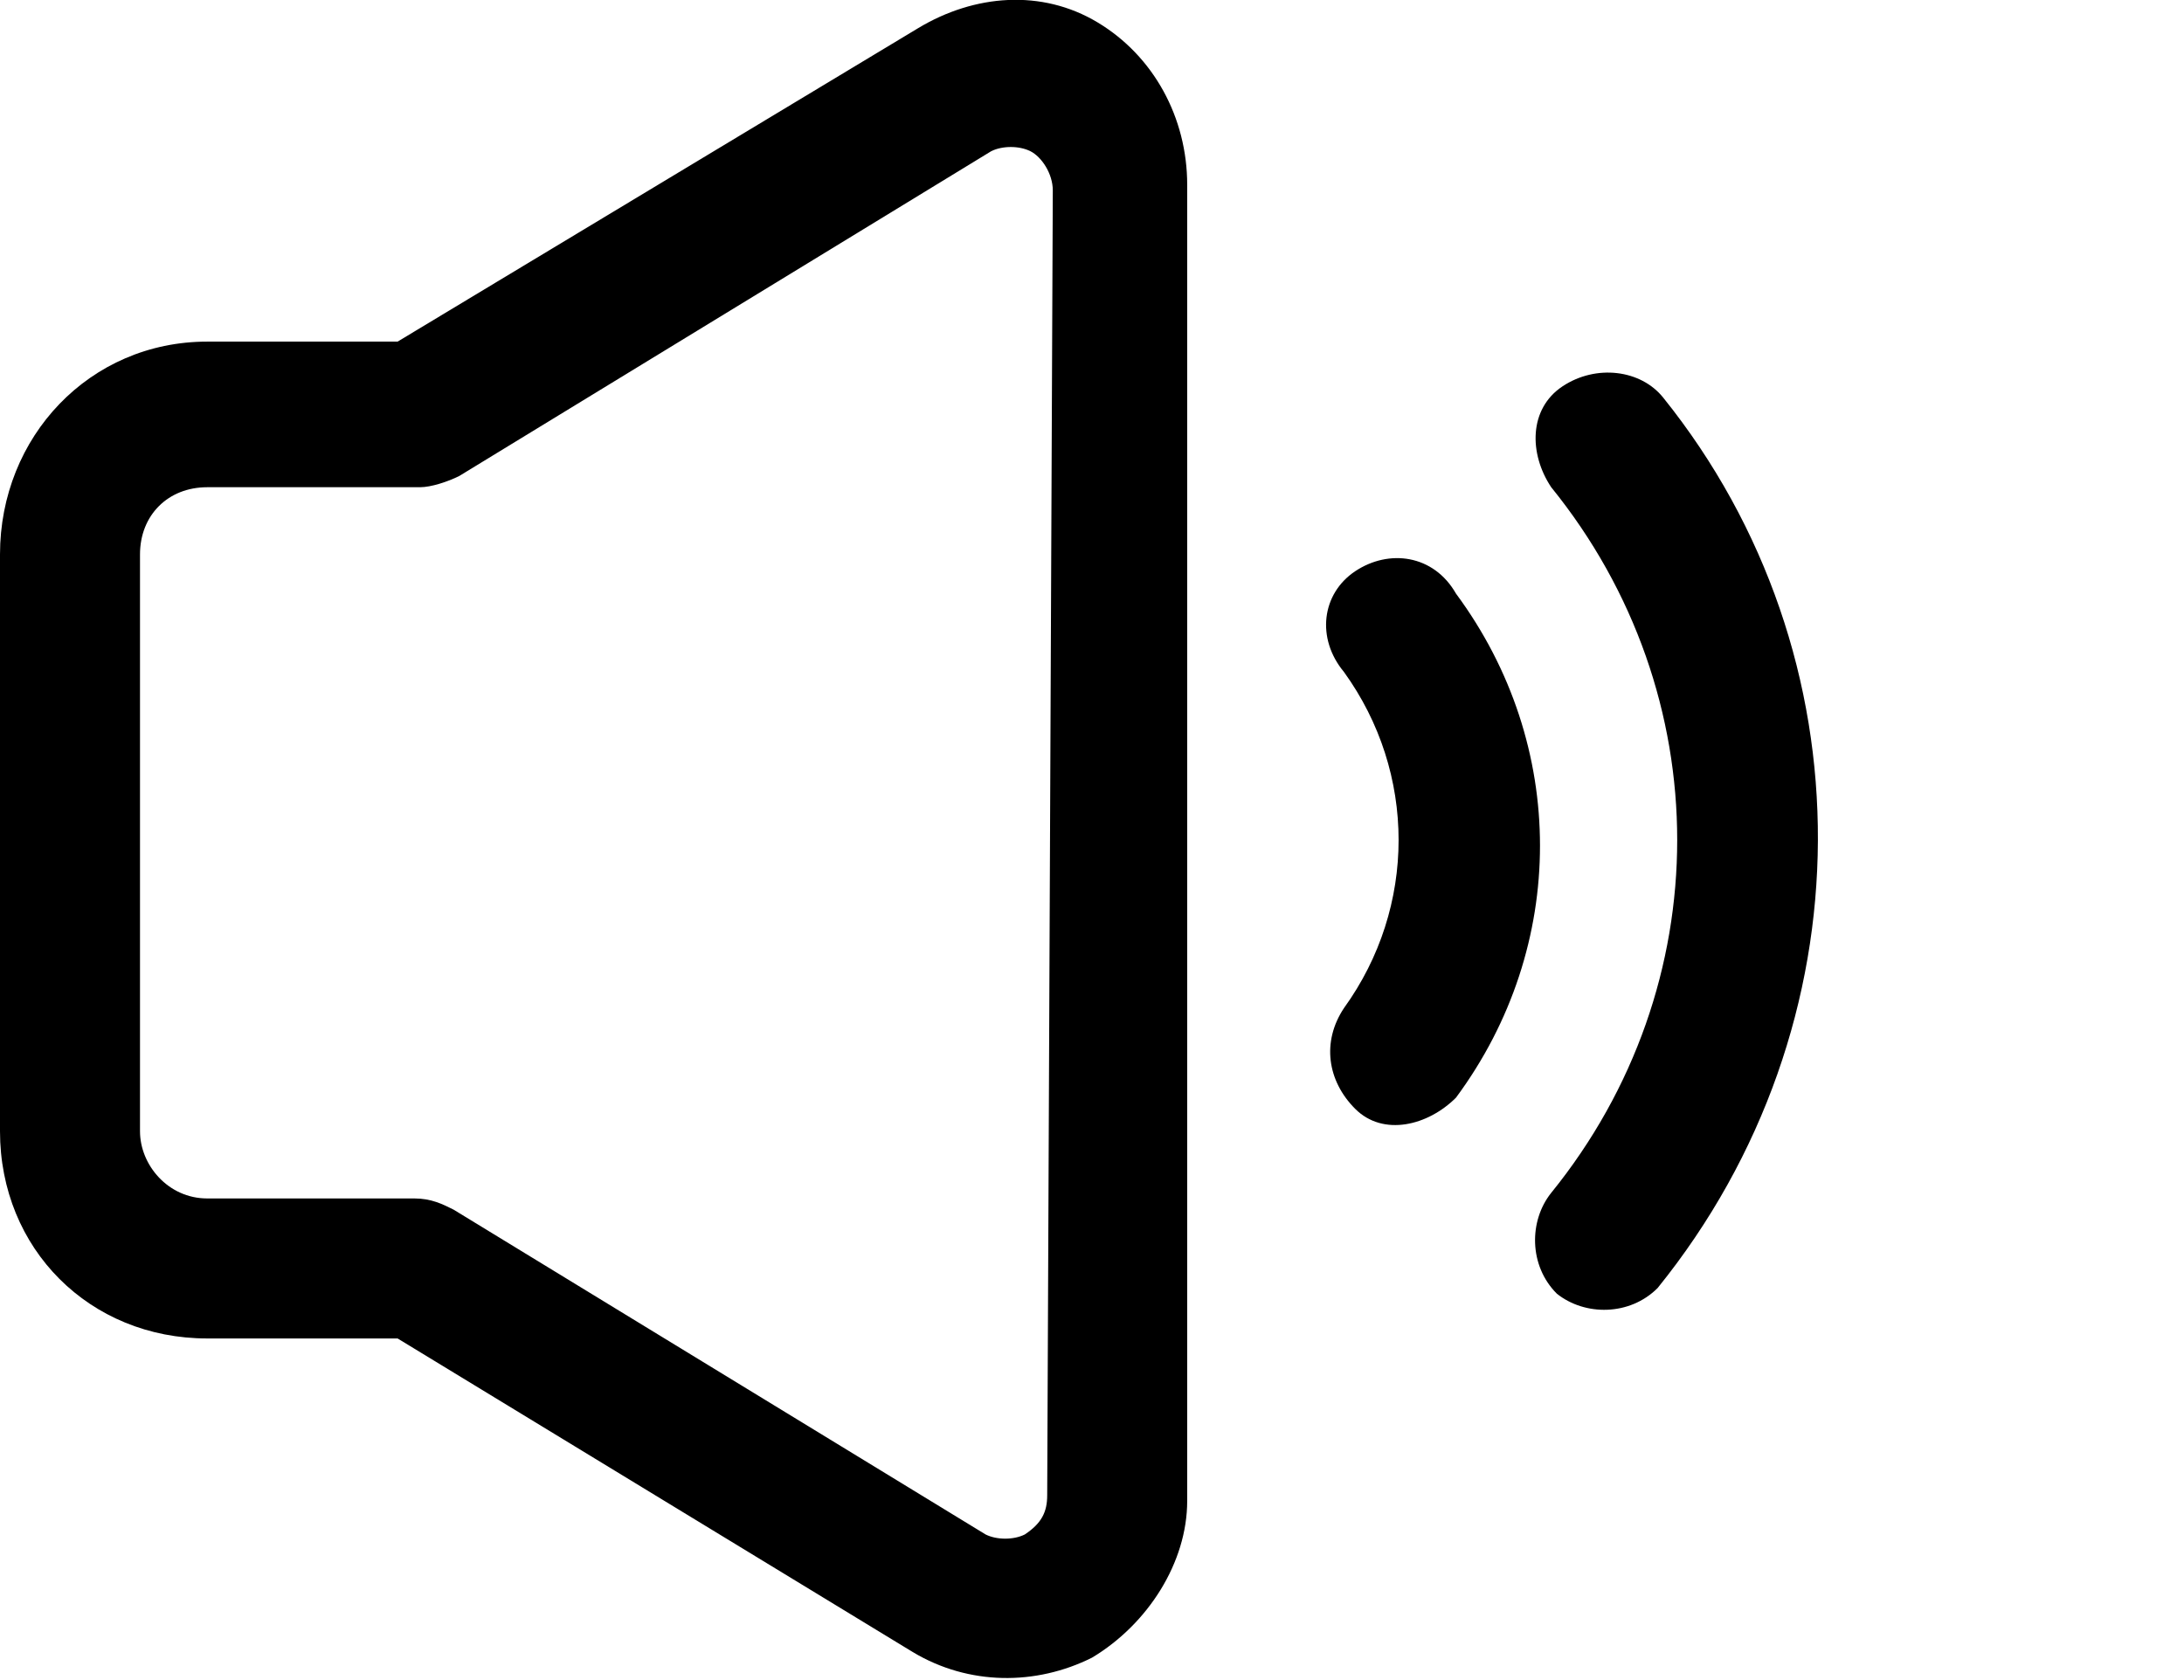
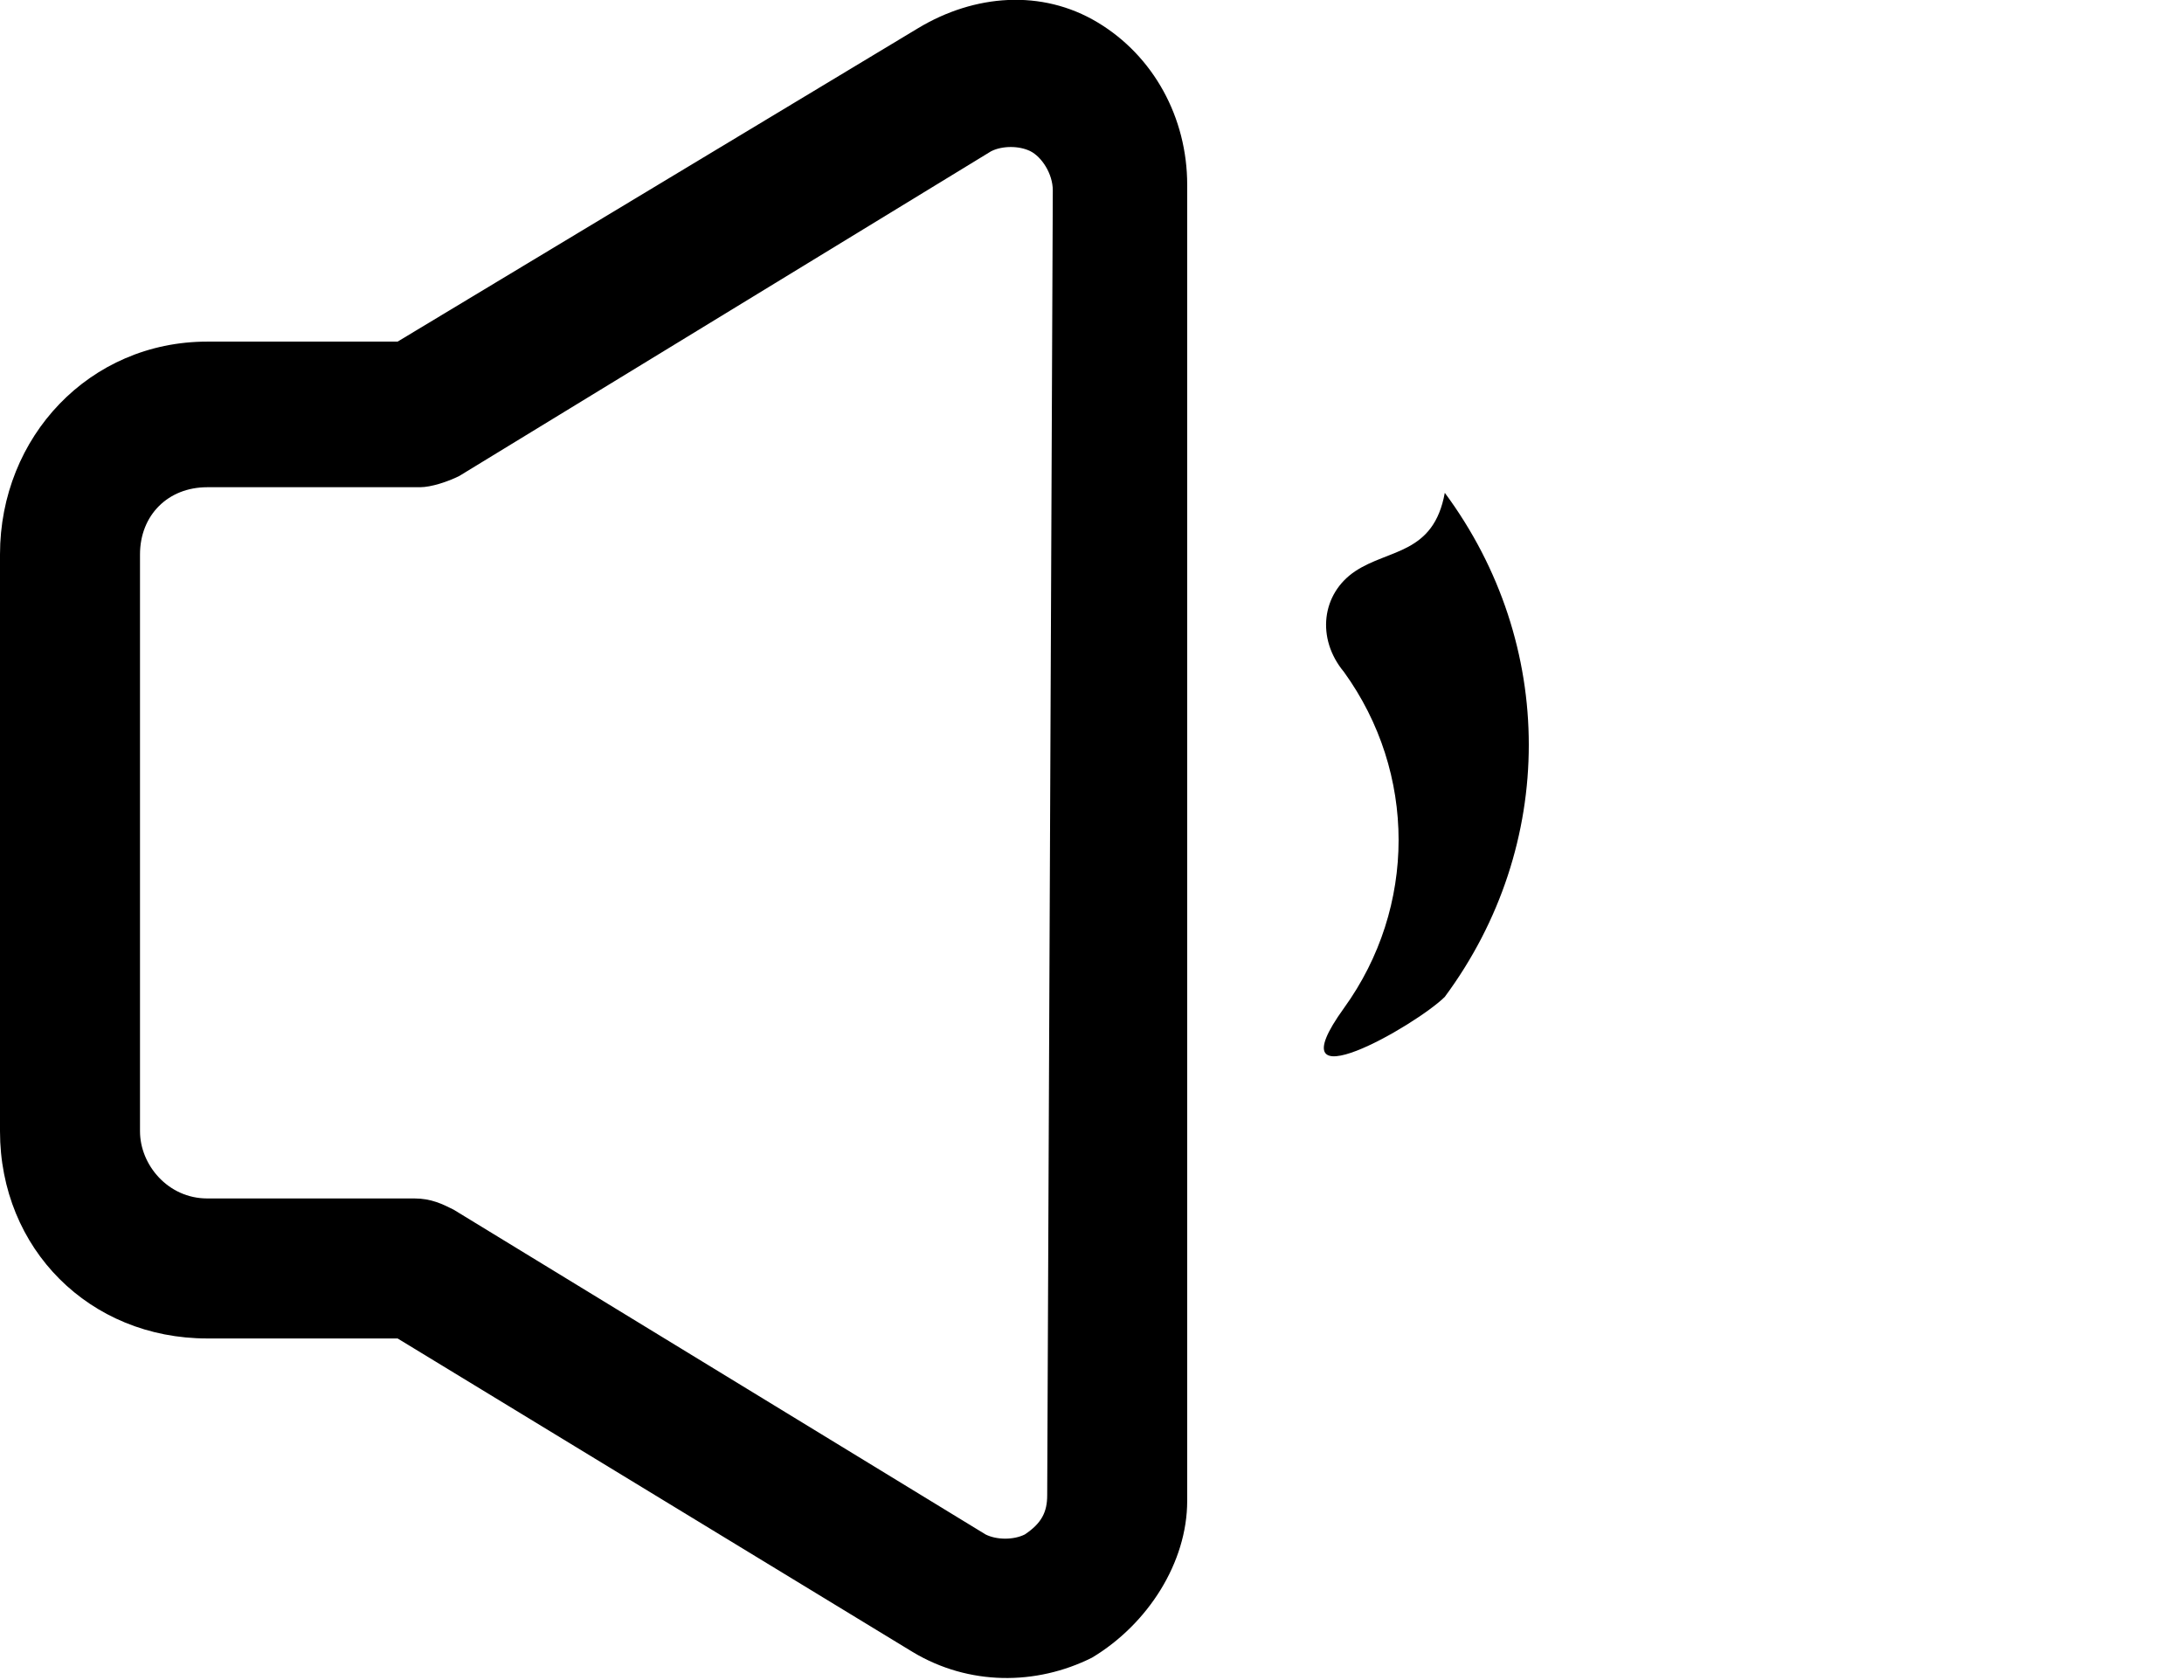
<svg xmlns="http://www.w3.org/2000/svg" version="1.1" id="noun-volume-3835567" x="0px" y="0px" viewBox="0 0 39 30" style="enable-background:new 0 0 39 30;" xml:space="preserve">
  <style type="text/css">
	.st0{fill:#000000;}
</style>
  <g>
    <path id="Tracciato_929_00000106112077941482504050000012894226208507508128_" class="st0" d="M19.6,0.4c-1-0.6-2.2-0.5-3.2,0.1   L7.1,6.1H3.7C1.6,6.1,0,7.8,0,9.9v10.3c0,2.1,1.6,3.7,3.7,3.7h3.4l9.2,5.6c1,0.6,2.2,0.6,3.2,0.1c1-0.6,1.7-1.7,1.7-2.8V3.3   C21.2,2.1,20.6,1,19.6,0.4L19.6,0.4z M18.7,26.7c0,0.3-0.1,0.5-0.4,0.7c-0.2,0.1-0.5,0.1-0.7,0l-9.5-5.8c-0.2-0.1-0.4-0.2-0.7-0.2   H3.7c-0.7,0-1.2-0.6-1.2-1.2V9.9c0-0.7,0.5-1.2,1.2-1.2h3.8c0.2,0,0.5-0.1,0.7-0.2l9.5-5.8l0,0c0.2-0.1,0.5-0.1,0.7,0   s0.4,0.4,0.4,0.7L18.7,26.7z" />
-     <path id="Tracciato_930_00000023978676162628873500000017225941813873762455_" class="st0" d="M24.2,10.2c-0.6,0.4-0.7,1.2-0.2,1.8   c1.3,1.8,1.3,4.2,0,6c-0.4,0.6-0.3,1.3,0.2,1.8s1.3,0.3,1.8-0.2c2-2.7,2-6.3,0-9C25.6,9.9,24.8,9.8,24.2,10.2L24.2,10.2z" />
-     <path id="Tracciato_931_00000131328039077365286710000017939311340250791333_" class="st0" d="M29.7,7.1c-0.4-0.5-1.2-0.6-1.8-0.2   s-0.6,1.2-0.2,1.8l0,0c3,3.7,3,8.9,0,12.6c-0.4,0.5-0.4,1.3,0.1,1.8c0.5,0.4,1.3,0.4,1.8-0.1l0,0C33.4,18.3,33.4,11.7,29.7,7.1z" />
+     <path id="Tracciato_930_00000023978676162628873500000017225941813873762455_" class="st0" d="M24.2,10.2c-0.6,0.4-0.7,1.2-0.2,1.8   c1.3,1.8,1.3,4.2,0,6s1.3,0.3,1.8-0.2c2-2.7,2-6.3,0-9C25.6,9.9,24.8,9.8,24.2,10.2L24.2,10.2z" />
  </g>
</svg>